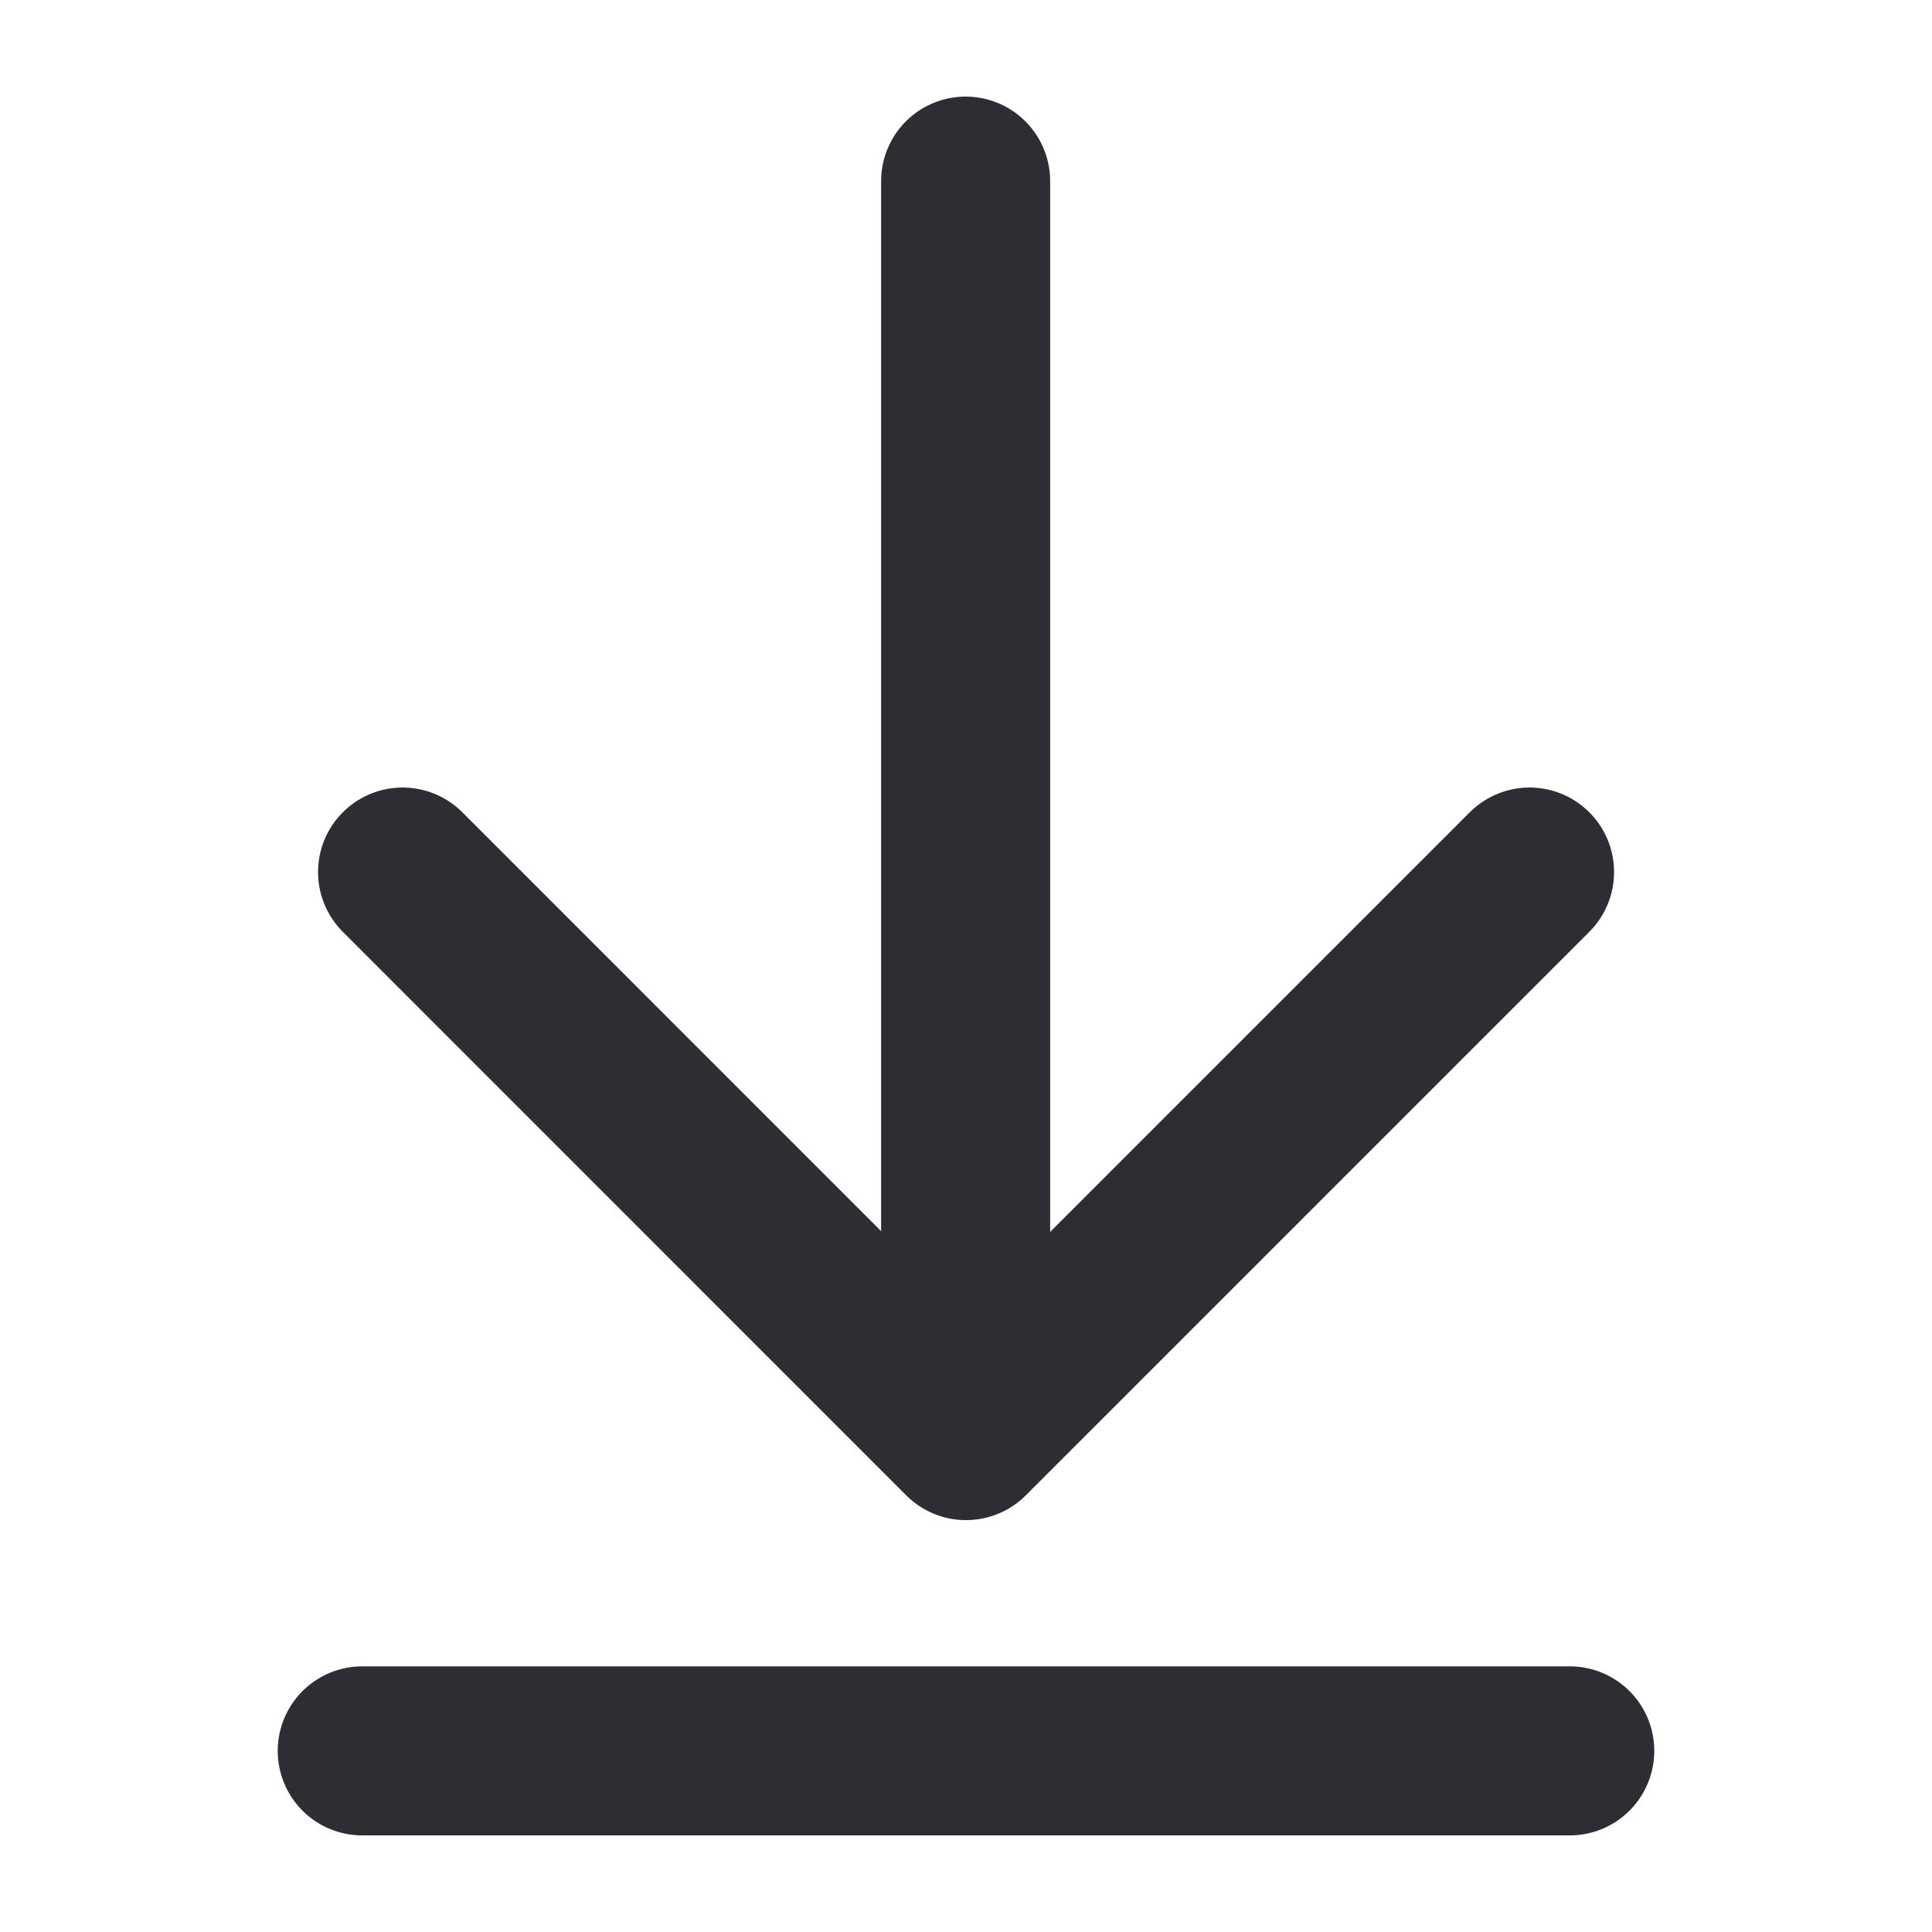
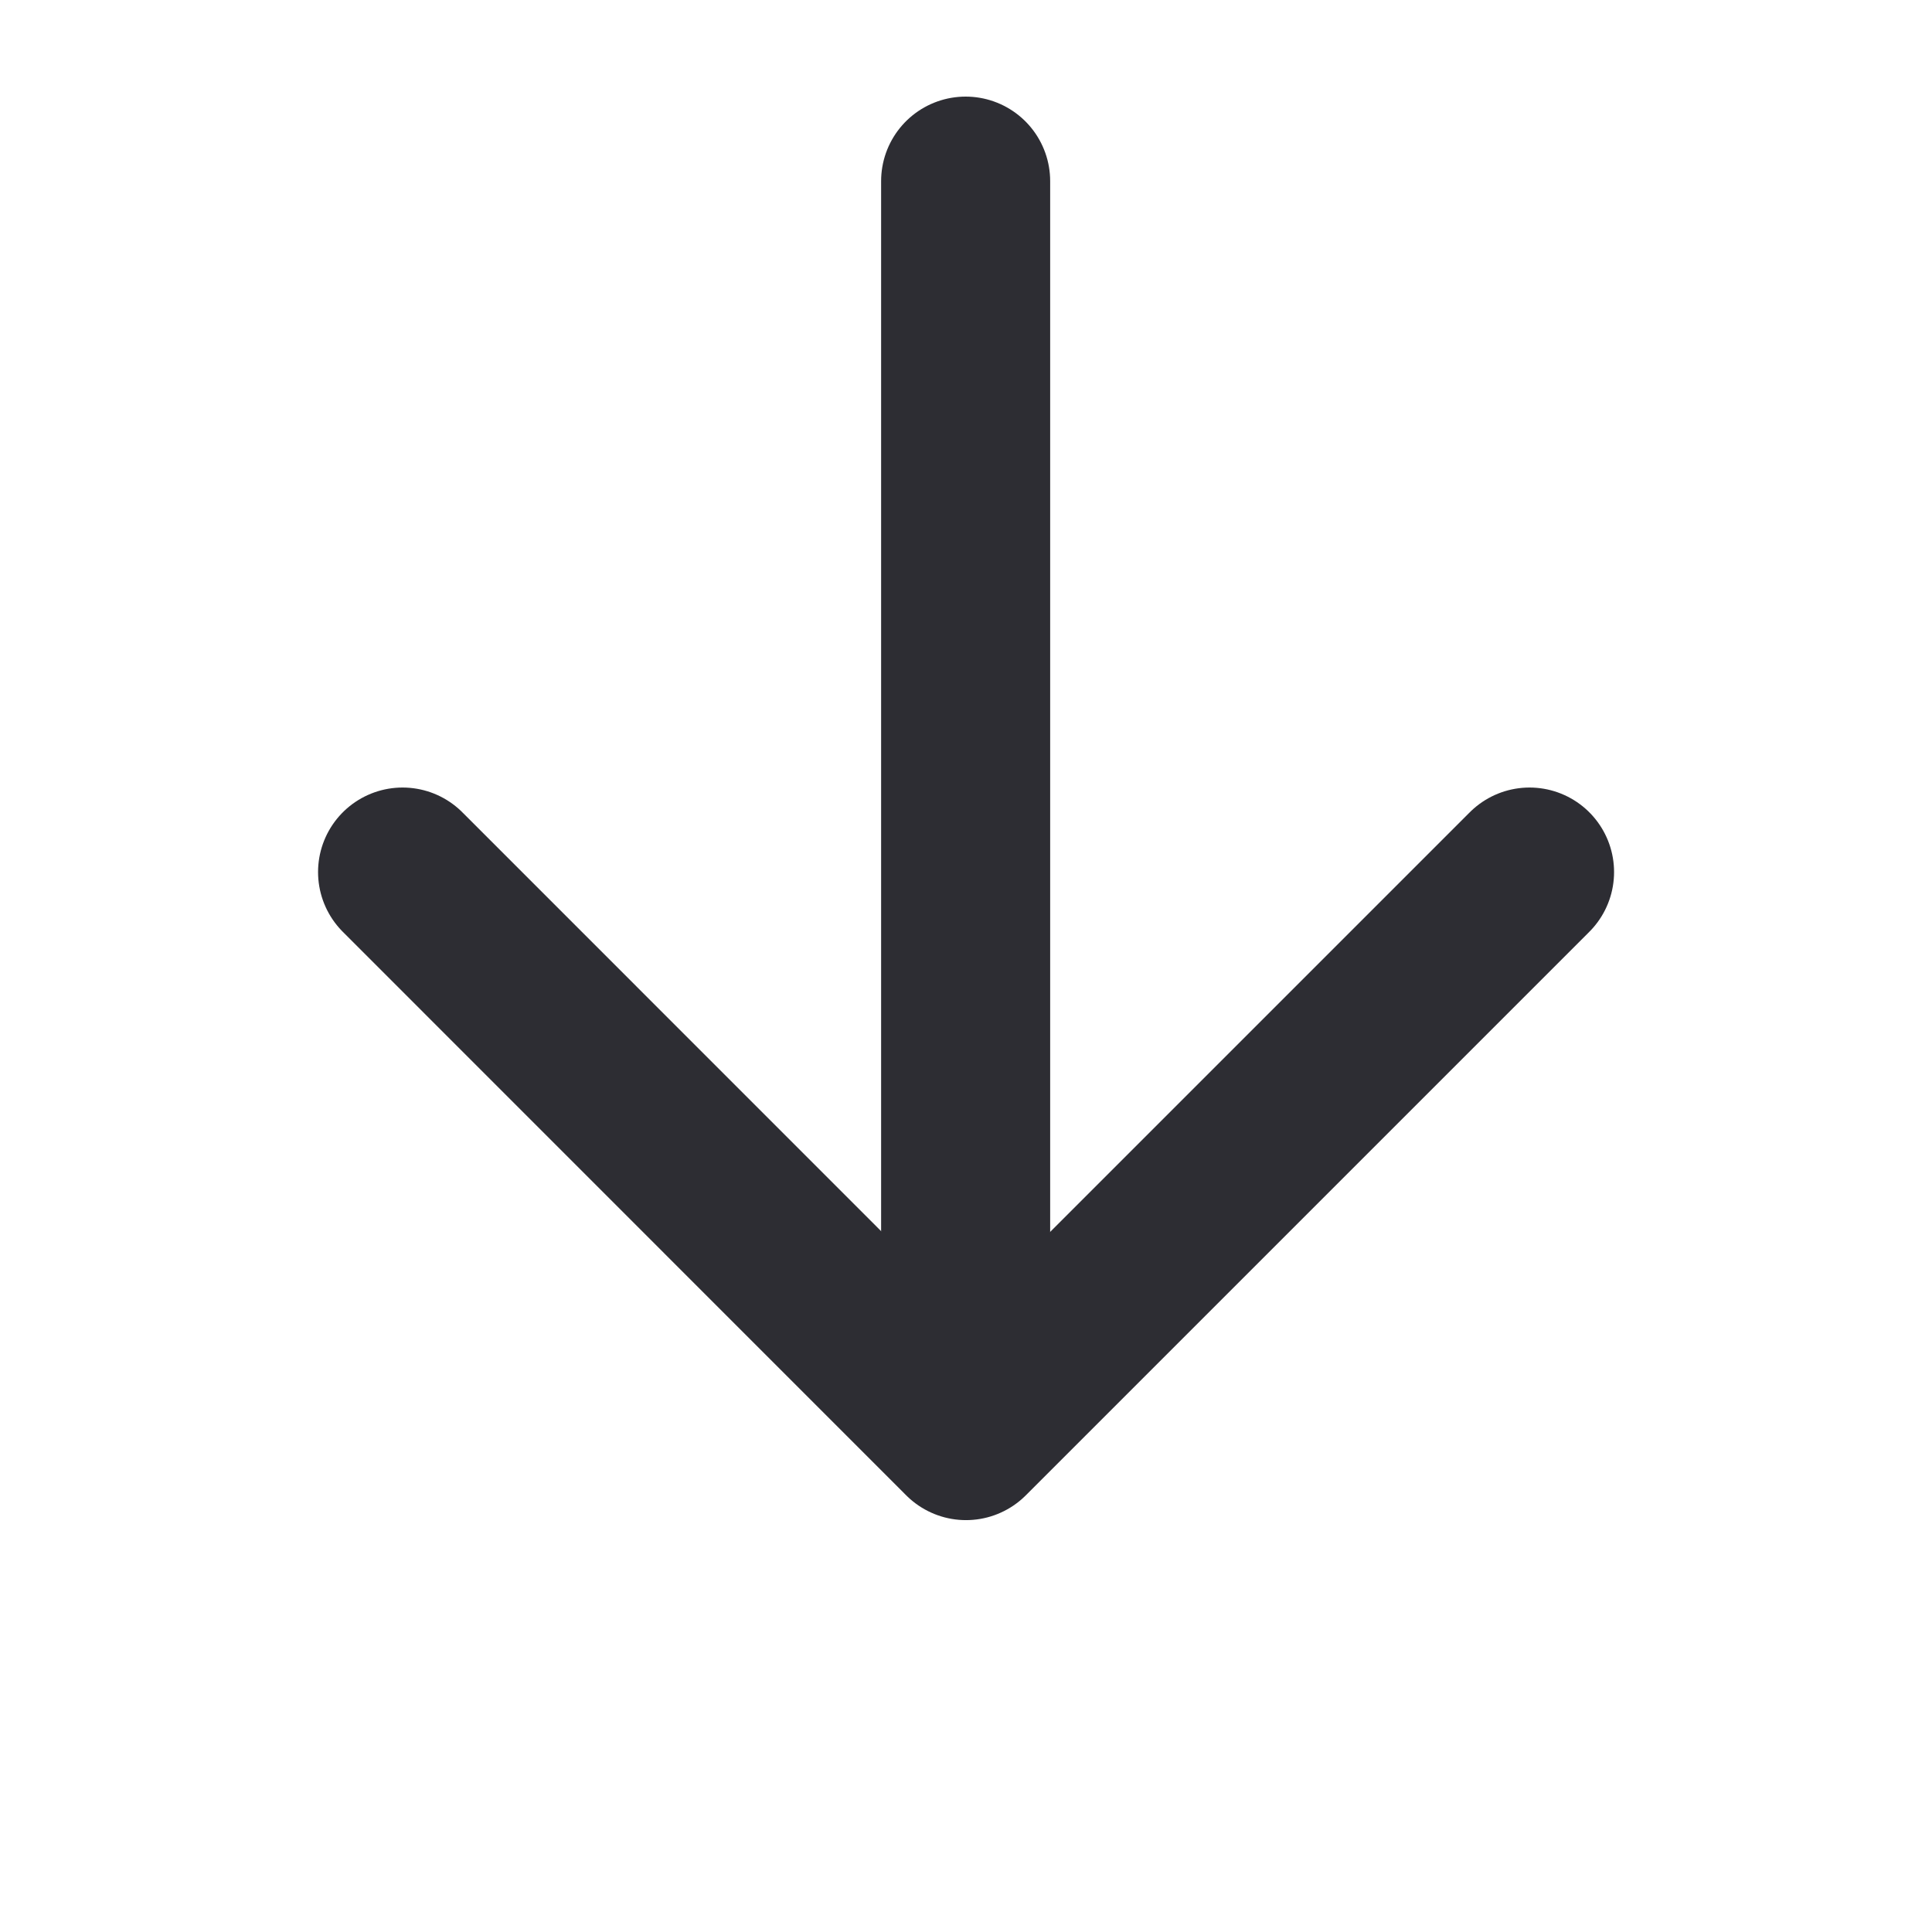
<svg xmlns="http://www.w3.org/2000/svg" width="16" height="16" viewBox="0 0 16 16" fill="none">
  <path d="M7.997 11.85L7.997 1.5" stroke="#2D2D33" stroke-width="1.4" stroke-linecap="round" stroke-linejoin="round" />
  <path d="M12.667 7.222L8 11.889L3.334 7.222" stroke="#2D2D33" stroke-width="1.4" stroke-linecap="round" stroke-linejoin="round" />
-   <path d="M13 14.5L3 14.5" stroke="#2D2D33" stroke-width="1.4" stroke-linecap="round" stroke-linejoin="round" />
</svg>